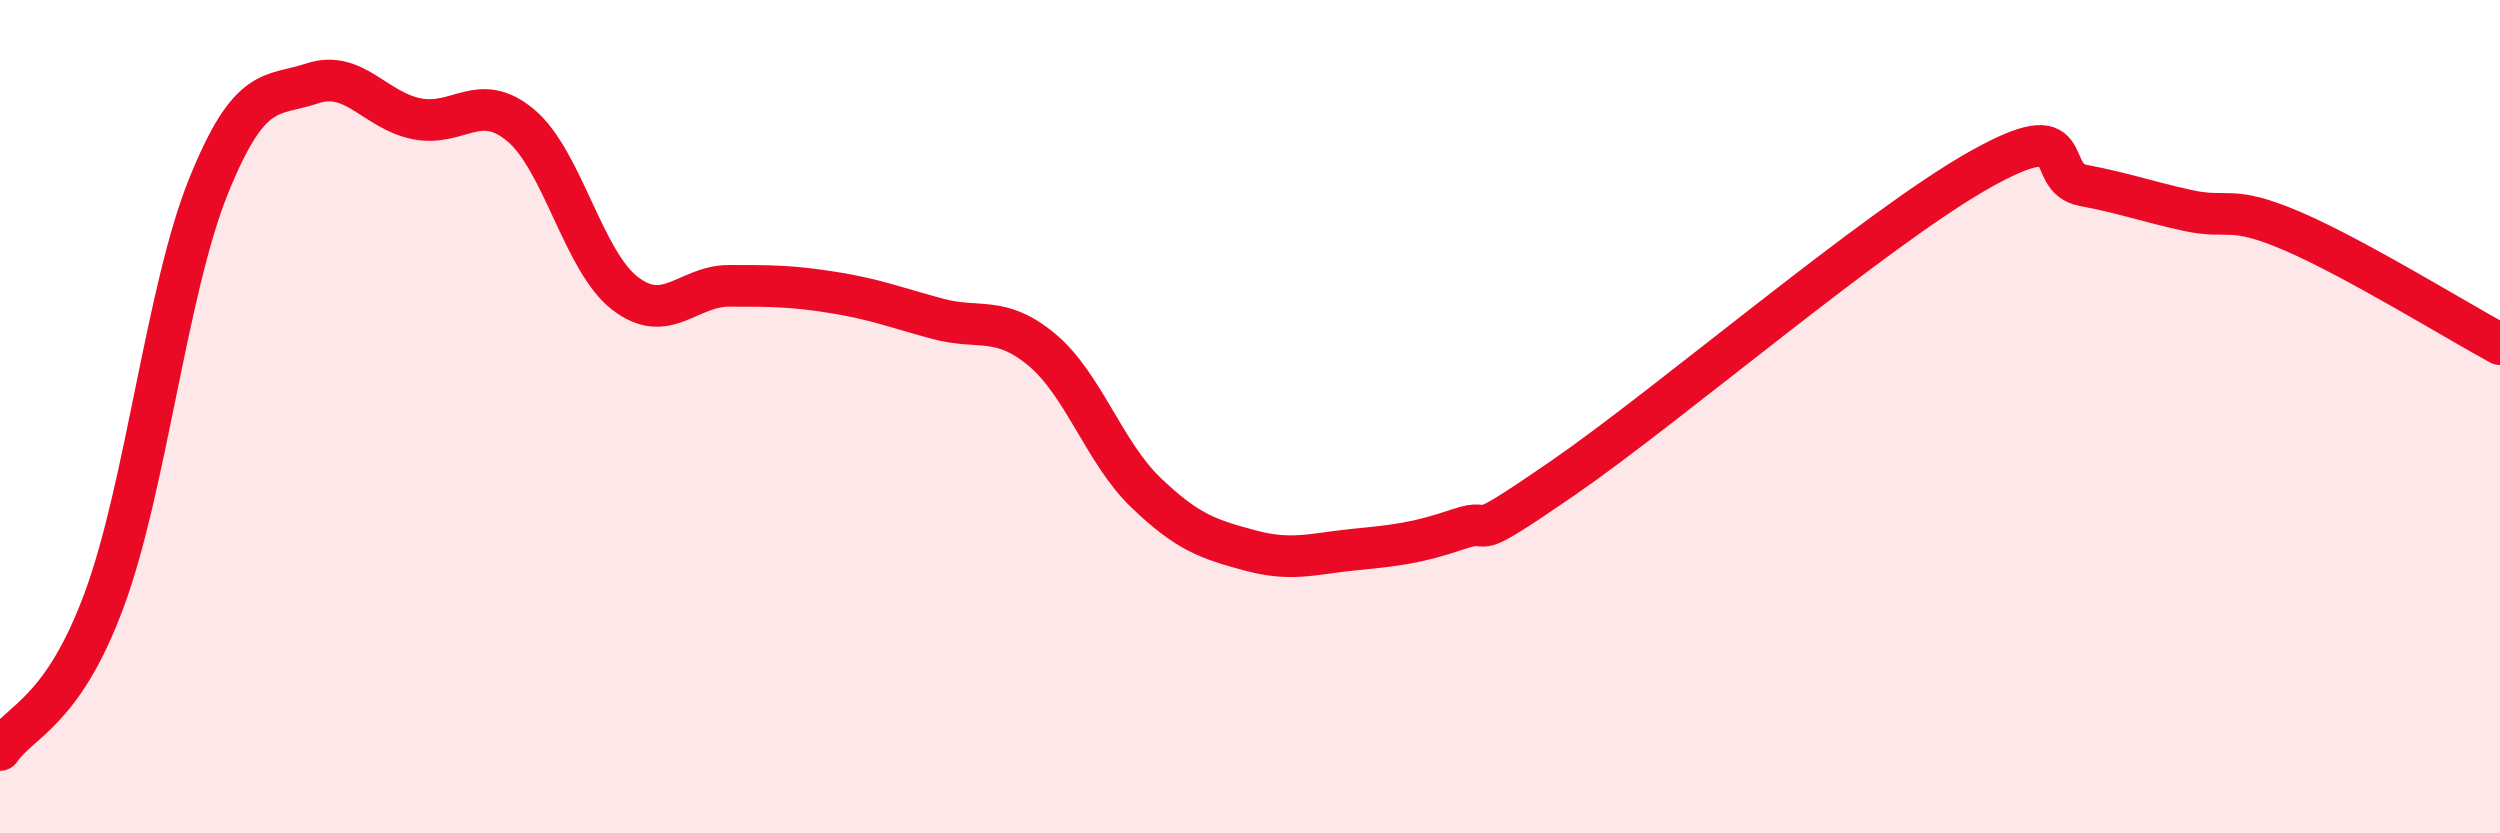
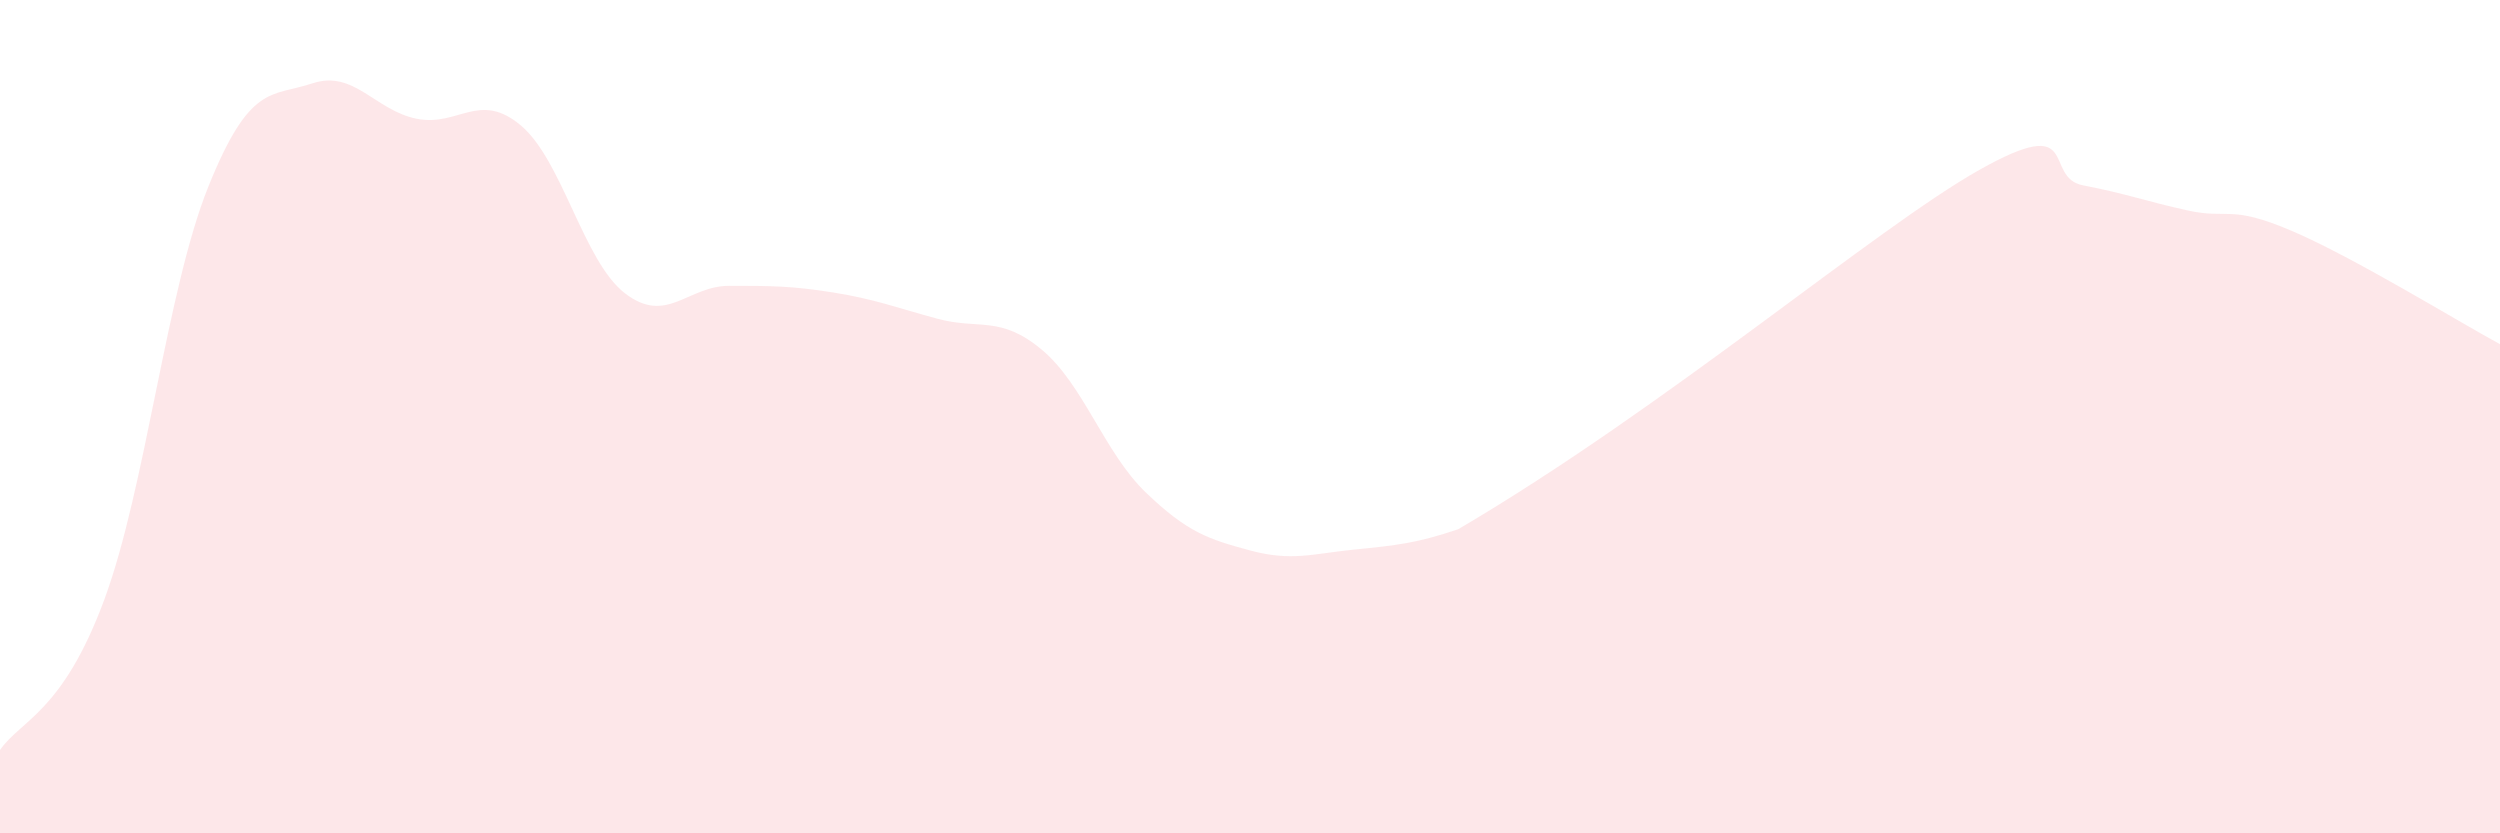
<svg xmlns="http://www.w3.org/2000/svg" width="60" height="20" viewBox="0 0 60 20">
-   <path d="M 0,18 C 0.5,17.28 1.5,17.1 2.5,14.4 C 3.5,11.7 4,6.96 5,4.48 C 6,2 6.5,2.33 7.5,2 C 8.5,1.67 9,2.65 10,2.85 C 11,3.05 11.5,2.17 12.5,3.01 C 13.5,3.85 14,6.27 15,7.04 C 16,7.81 16.5,6.86 17.5,6.86 C 18.5,6.86 19,6.86 20,7.02 C 21,7.18 21.5,7.38 22.5,7.65 C 23.5,7.92 24,7.56 25,8.39 C 26,9.22 26.5,10.86 27.5,11.82 C 28.5,12.78 29,12.94 30,13.21 C 31,13.48 31.5,13.29 32.5,13.19 C 33.5,13.09 34,13.04 35,12.7 C 36,12.36 35,13.2 37.5,11.48 C 40,9.76 45,5.49 47.5,4.08 C 50,2.67 49,4.26 50,4.45 C 51,4.64 51.5,4.83 52.5,5.05 C 53.5,5.27 53.5,4.9 55,5.54 C 56.5,6.18 59,7.72 60,8.26L60 20L0 20Z" fill="#EB0A25" opacity="0.1" stroke-linecap="round" stroke-linejoin="round" />
-   <path d="M 0,18 C 0.5,17.28 1.5,17.1 2.5,14.4 C 3.5,11.7 4,6.96 5,4.48 C 6,2 6.5,2.33 7.5,2 C 8.5,1.67 9,2.65 10,2.85 C 11,3.05 11.5,2.17 12.5,3.01 C 13.5,3.85 14,6.27 15,7.04 C 16,7.81 16.5,6.86 17.5,6.86 C 18.5,6.86 19,6.86 20,7.02 C 21,7.18 21.5,7.38 22.5,7.65 C 23.5,7.92 24,7.56 25,8.39 C 26,9.22 26.5,10.86 27.5,11.82 C 28.5,12.78 29,12.94 30,13.21 C 31,13.48 31.5,13.29 32.5,13.19 C 33.5,13.09 34,13.04 35,12.7 C 36,12.36 35,13.2 37.5,11.48 C 40,9.76 45,5.49 47.5,4.08 C 50,2.67 49,4.26 50,4.45 C 51,4.64 51.5,4.83 52.5,5.05 C 53.5,5.27 53.5,4.9 55,5.54 C 56.5,6.18 59,7.72 60,8.26" stroke="#EB0A25" stroke-width="1" fill="none" stroke-linecap="round" stroke-linejoin="round" />
+   <path d="M 0,18 C 0.5,17.28 1.5,17.1 2.5,14.4 C 3.5,11.7 4,6.96 5,4.48 C 6,2 6.5,2.33 7.5,2 C 8.5,1.67 9,2.65 10,2.85 C 11,3.05 11.5,2.17 12.5,3.01 C 13.5,3.85 14,6.27 15,7.04 C 16,7.81 16.5,6.86 17.5,6.86 C 18.5,6.86 19,6.86 20,7.02 C 21,7.18 21.5,7.38 22.5,7.65 C 23.5,7.92 24,7.56 25,8.39 C 26,9.22 26.5,10.86 27.5,11.82 C 28.5,12.78 29,12.94 30,13.21 C 31,13.48 31.5,13.29 32.5,13.19 C 33.5,13.09 34,13.04 35,12.7 C 40,9.76 45,5.49 47.5,4.08 C 50,2.67 49,4.26 50,4.45 C 51,4.64 51.5,4.83 52.5,5.05 C 53.5,5.27 53.5,4.9 55,5.54 C 56.5,6.18 59,7.72 60,8.26L60 20L0 20Z" fill="#EB0A25" opacity="0.1" stroke-linecap="round" stroke-linejoin="round" />
</svg>